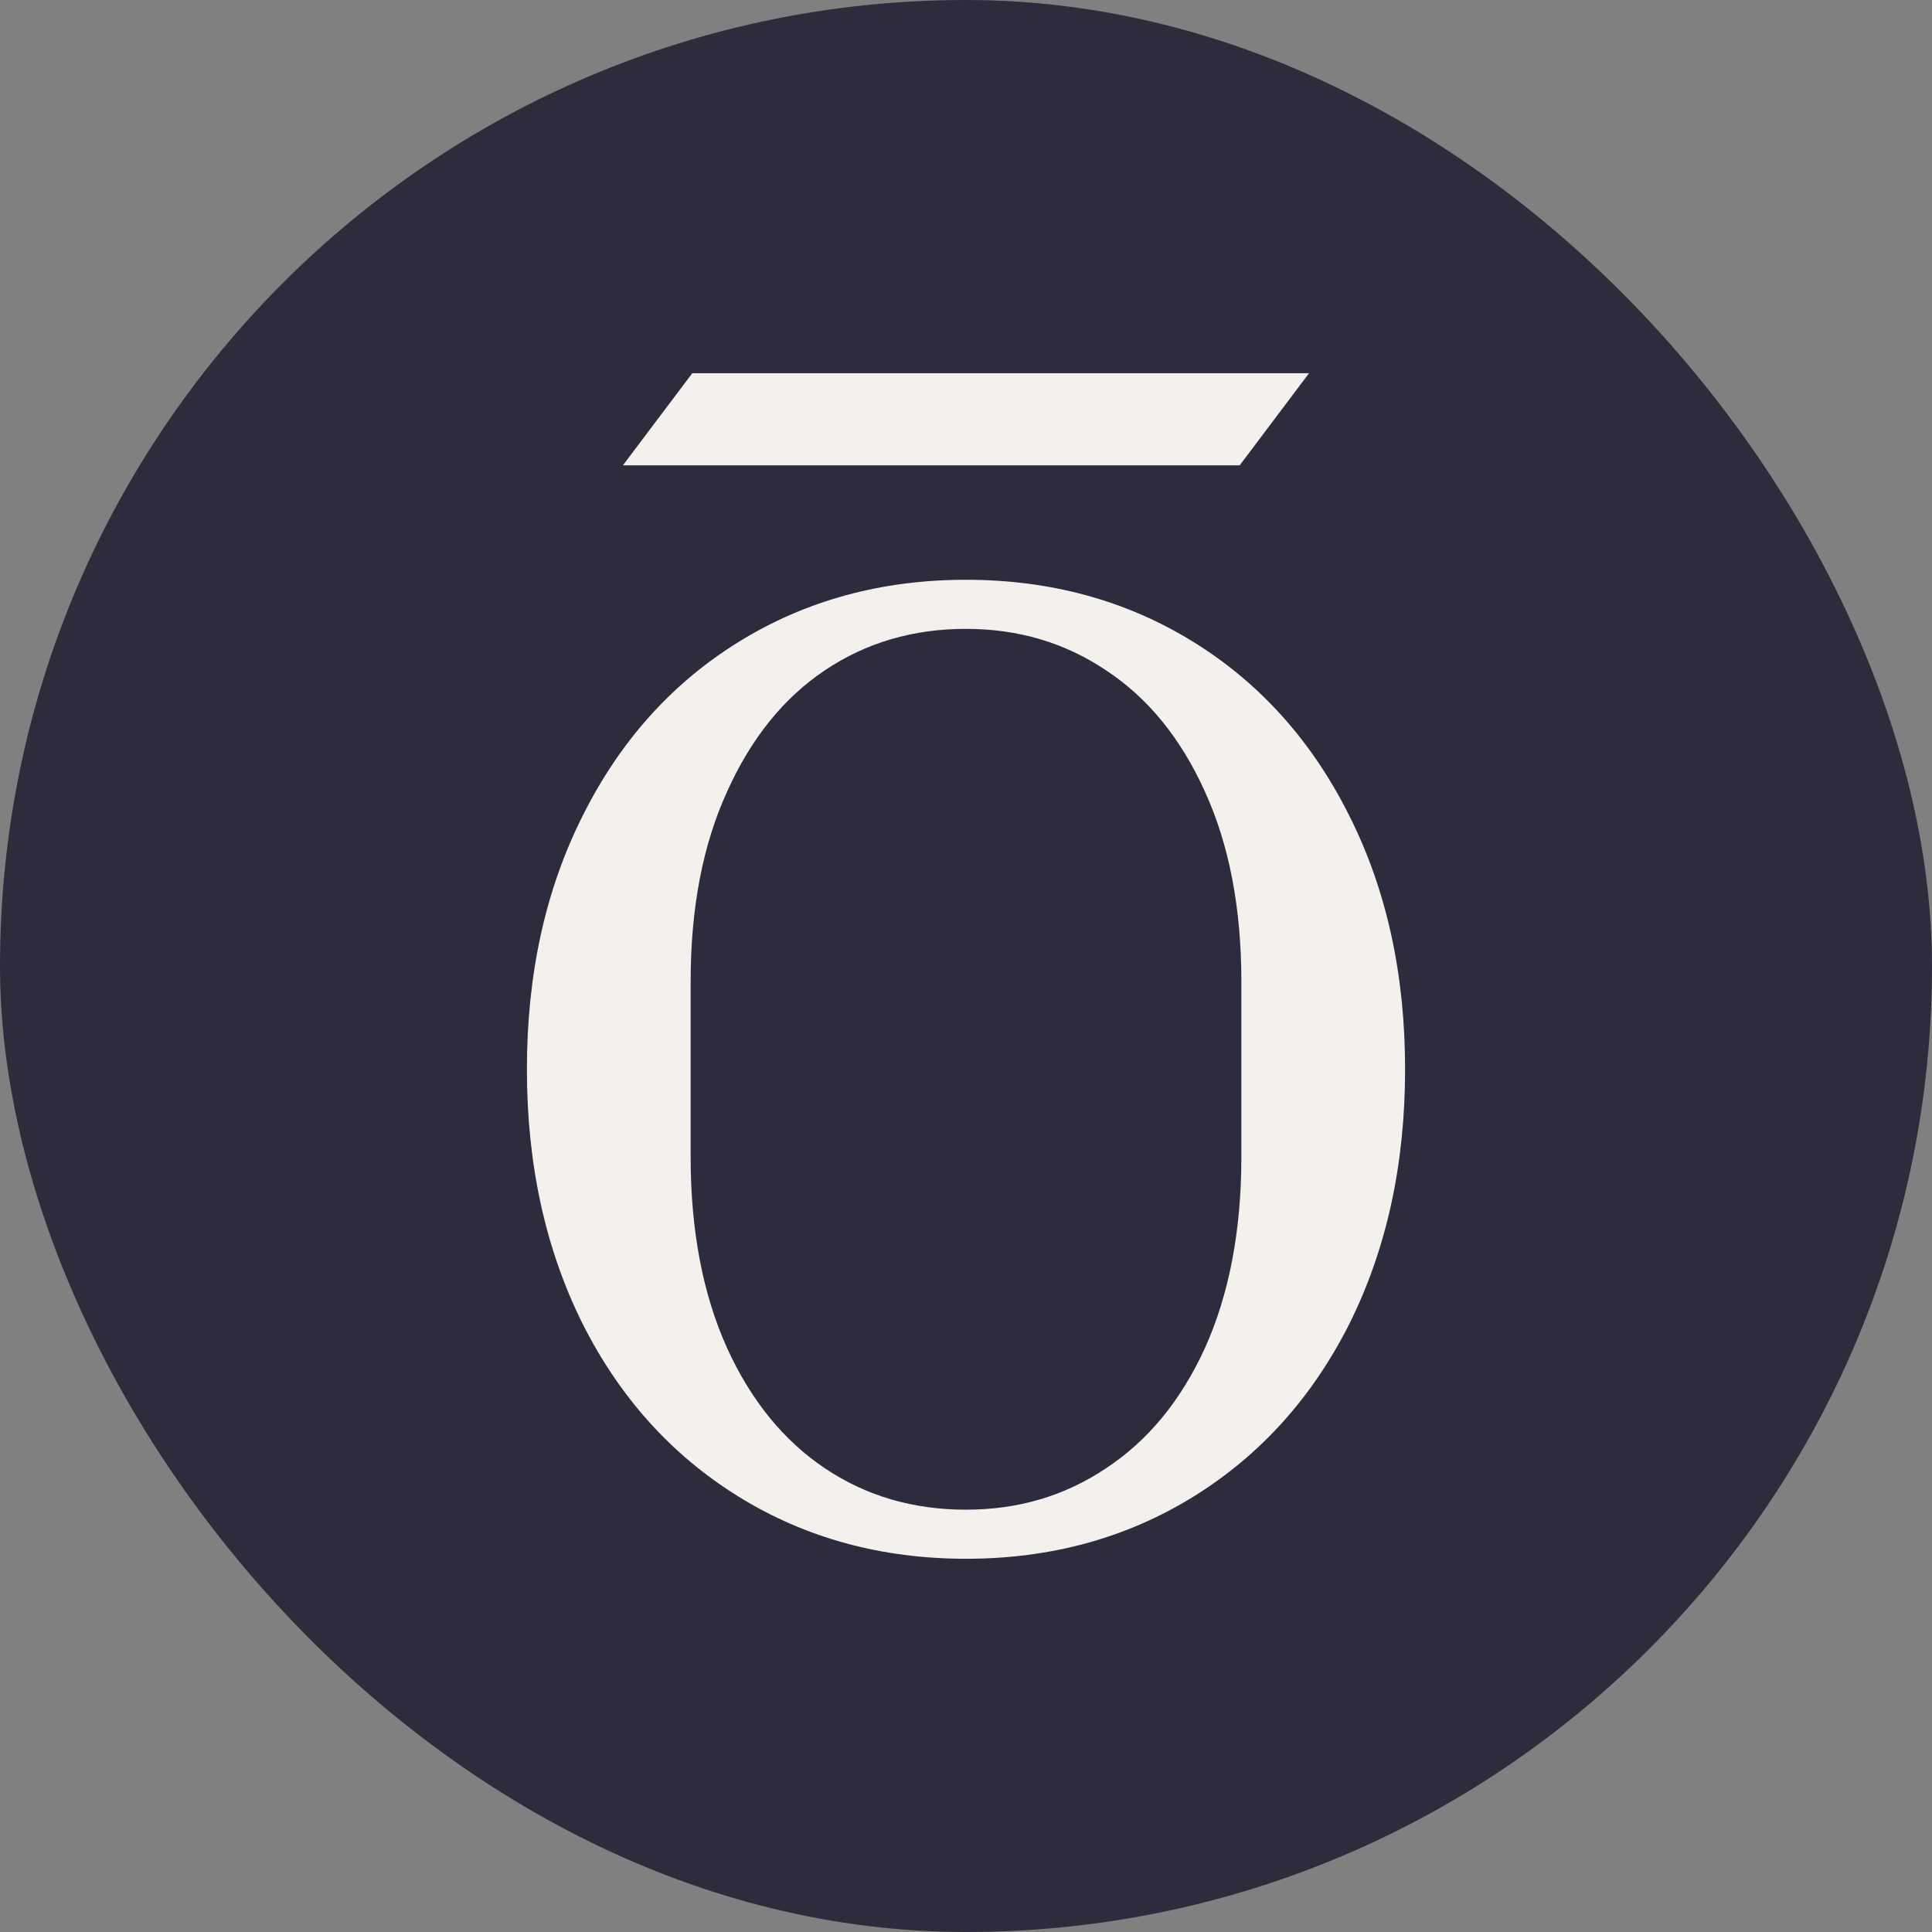
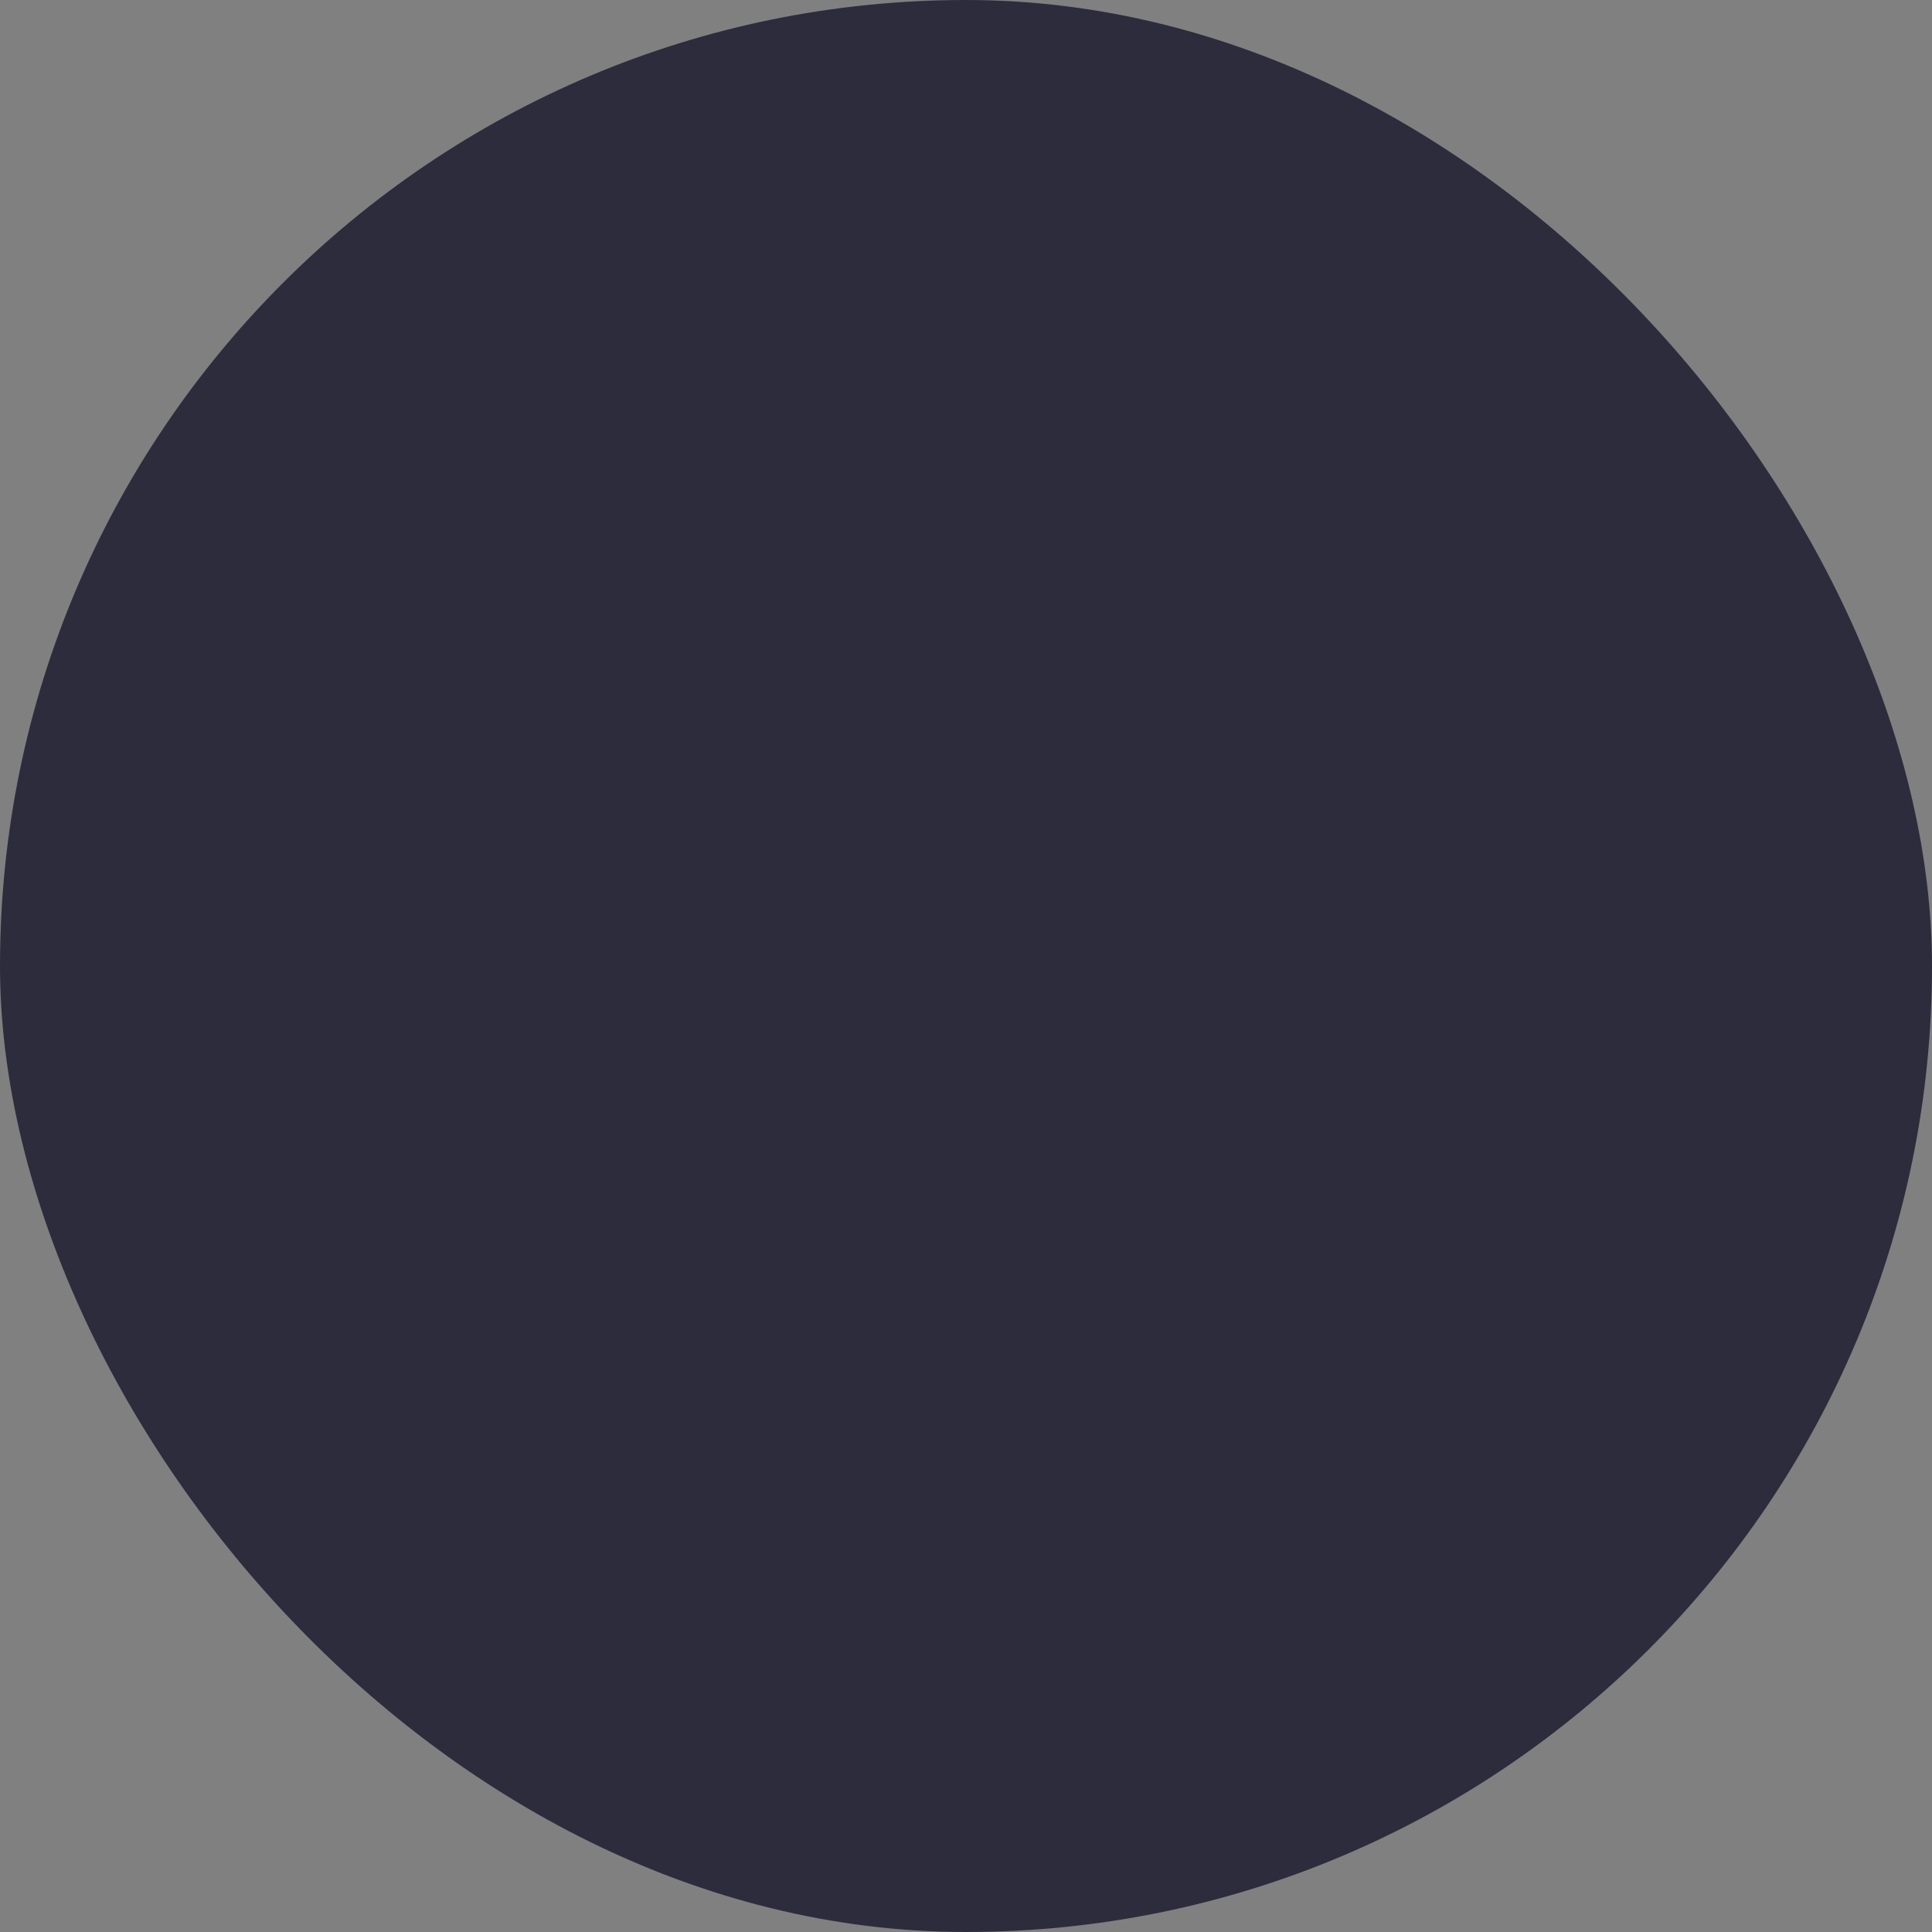
<svg xmlns="http://www.w3.org/2000/svg" width="44" height="44" viewBox="0 0 44 44" fill="none">
  <rect x="0" y="0" width="44" height="44" fill="#808080" stroke="none" />
  <rect width="44" height="44" rx="22" fill="#2C2C3D" />
-   <path d="M29.812 8.5H15.766L14.187 10.597H28.234L29.812 8.5Z" fill="#F3F0ED" />
-   <path fill-rule="evenodd" clip-rule="evenodd" d="M13.267 30.145L13.267 30.145C14.114 31.828 15.3 33.144 16.824 34.087C18.35 35.03 20.078 35.5 22 35.5C23.922 35.5 25.65 35.03 27.176 34.087C28.7 33.144 29.886 31.828 30.733 30.145L30.733 30.145C31.58 28.445 32 26.512 32 24.352C32 22.193 31.58 20.268 30.733 18.585C29.886 16.886 28.701 15.561 27.176 14.618C25.65 13.674 23.922 13.204 22 13.204C20.078 13.204 18.35 13.674 16.824 14.618C15.299 15.561 14.114 16.886 13.267 18.585C12.42 20.268 12 22.193 12 24.352C12 26.512 12.42 28.445 13.267 30.145ZM25.186 33.441L25.184 33.442C24.249 34.068 23.19 34.382 22 34.382C20.792 34.382 19.725 34.068 18.79 33.442C17.855 32.816 17.109 31.907 16.558 30.7C16.008 29.479 15.729 28.03 15.729 26.348V22.356C15.729 20.673 16.008 19.234 16.558 18.031L16.558 18.03C17.11 16.805 17.856 15.887 18.79 15.263C19.725 14.637 20.792 14.322 22 14.322C23.19 14.322 24.249 14.636 25.184 15.263L25.186 15.264C26.137 15.889 26.89 16.806 27.442 18.03L27.442 18.031C27.992 19.234 28.271 20.673 28.271 22.356V26.348C28.271 28.03 27.992 29.479 27.442 30.7C26.891 31.906 26.138 32.815 25.186 33.441Z" fill="#F3F0ED" />
</svg>